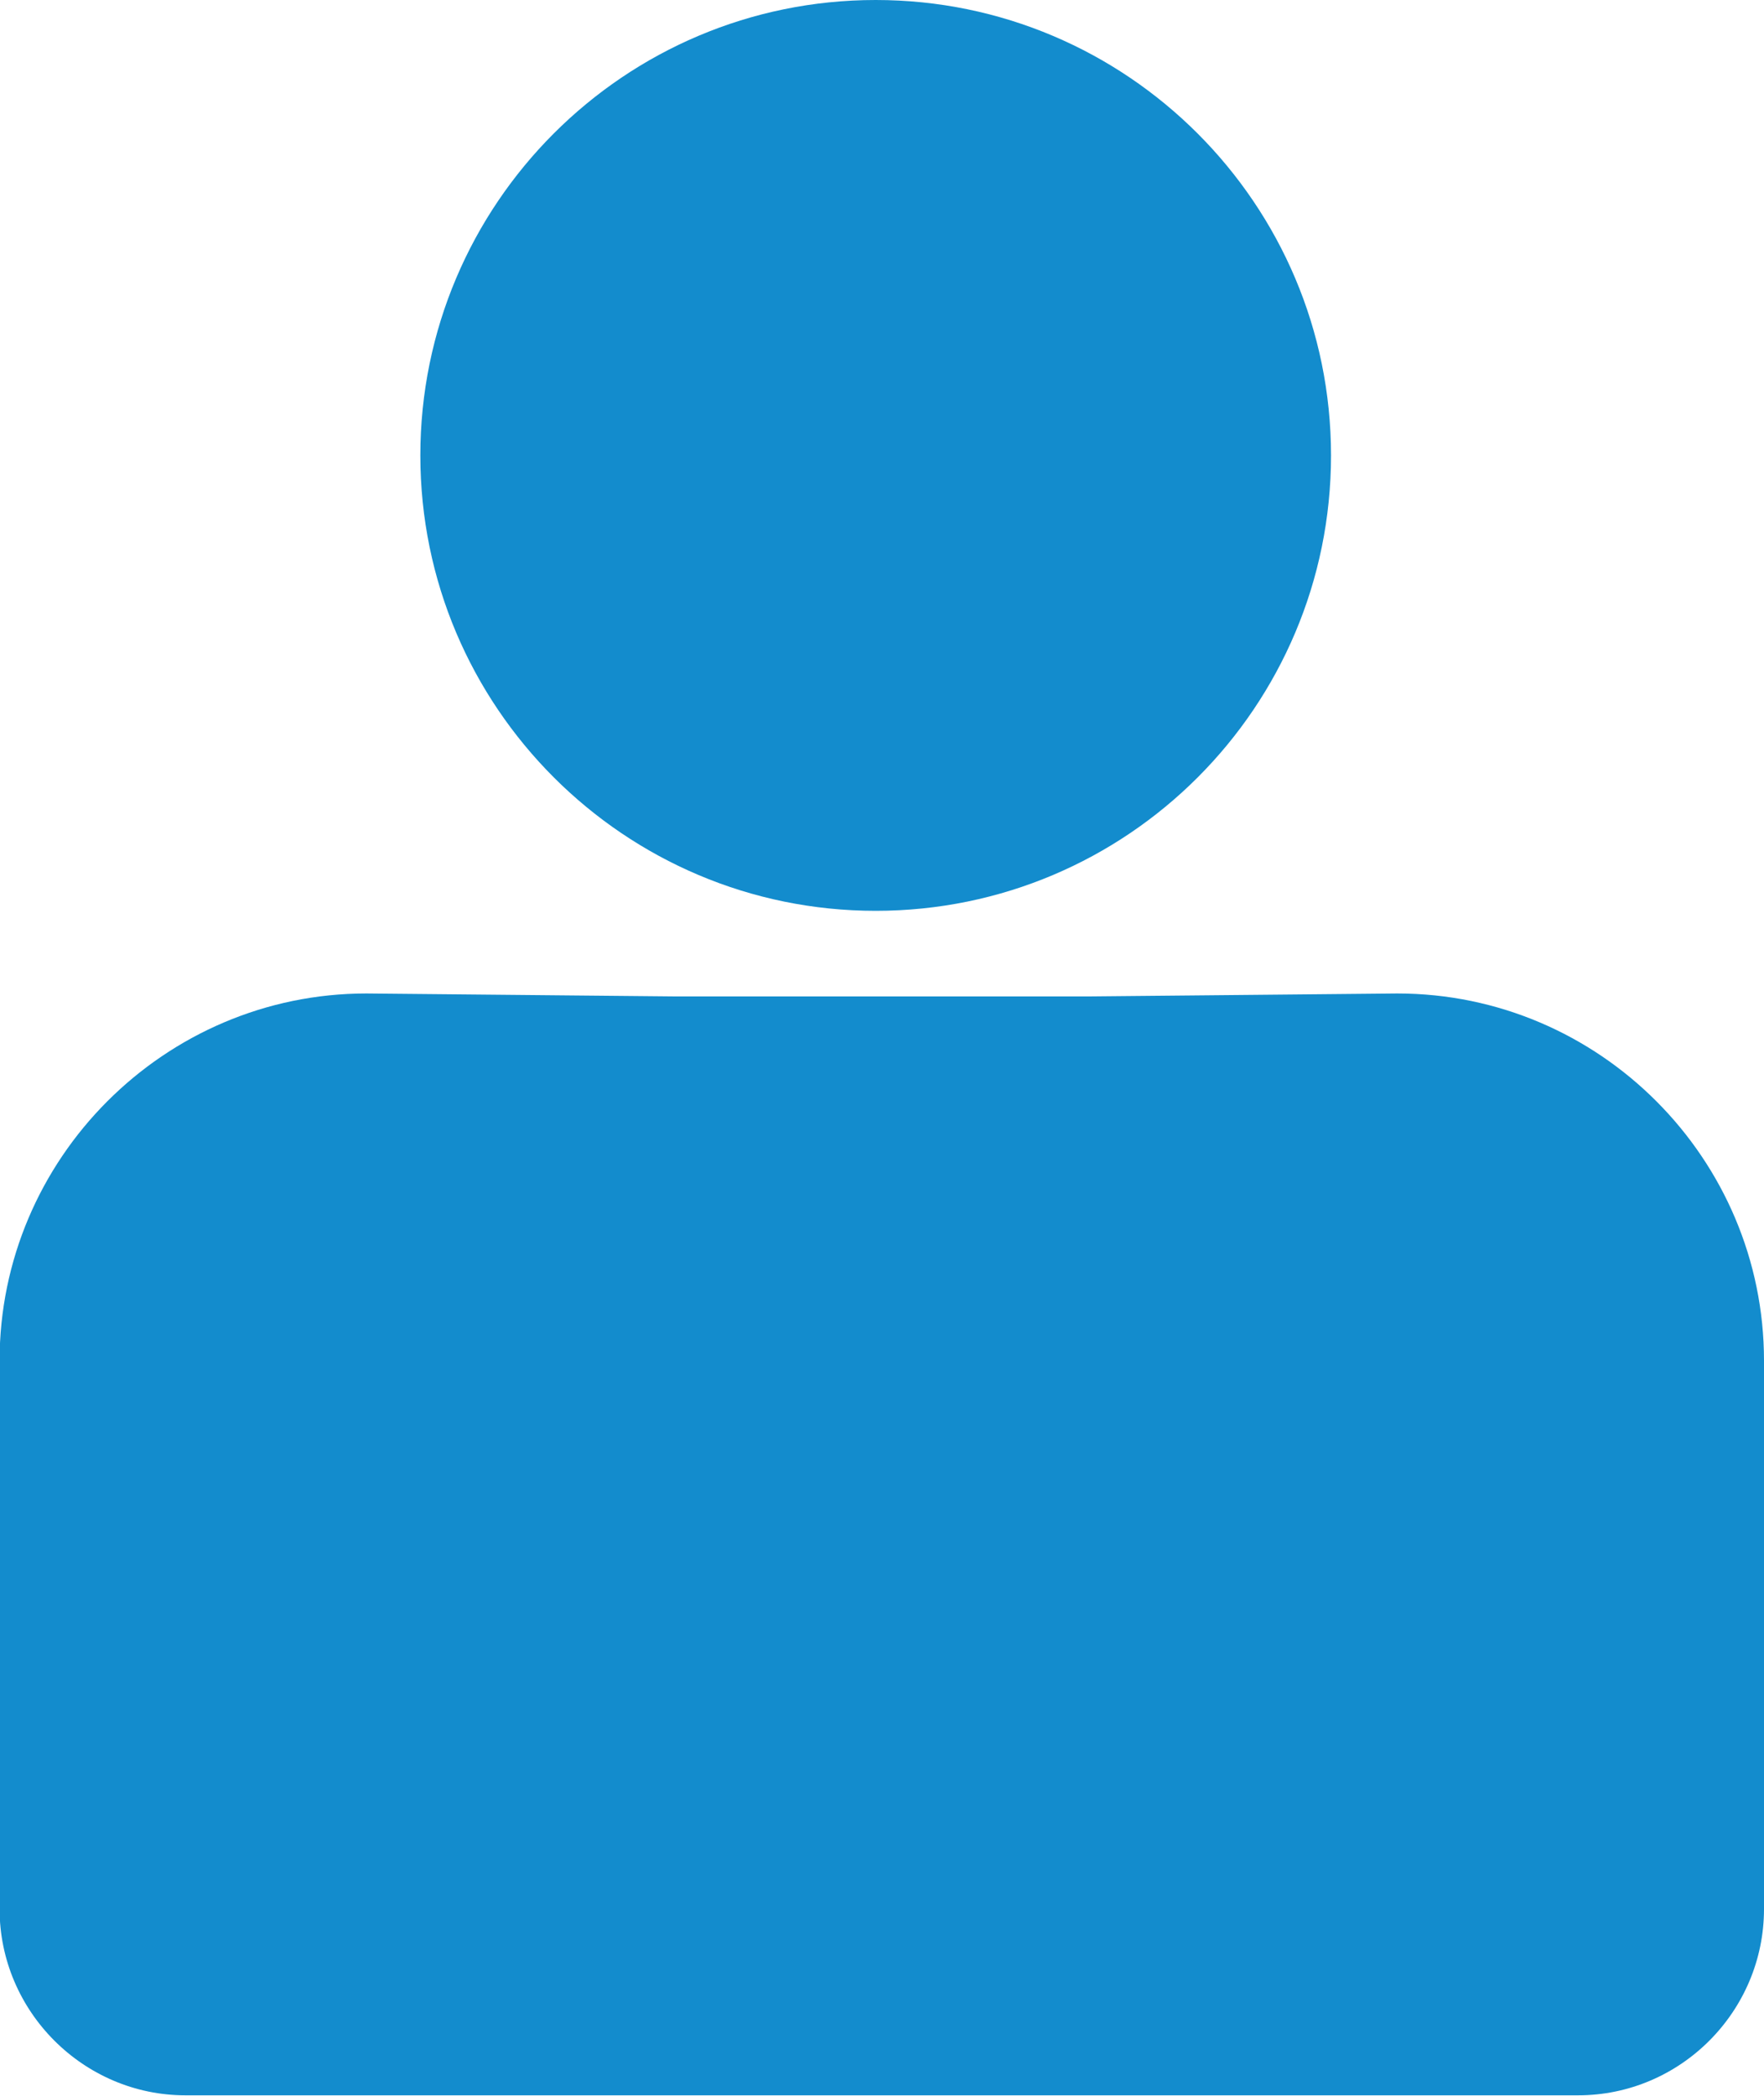
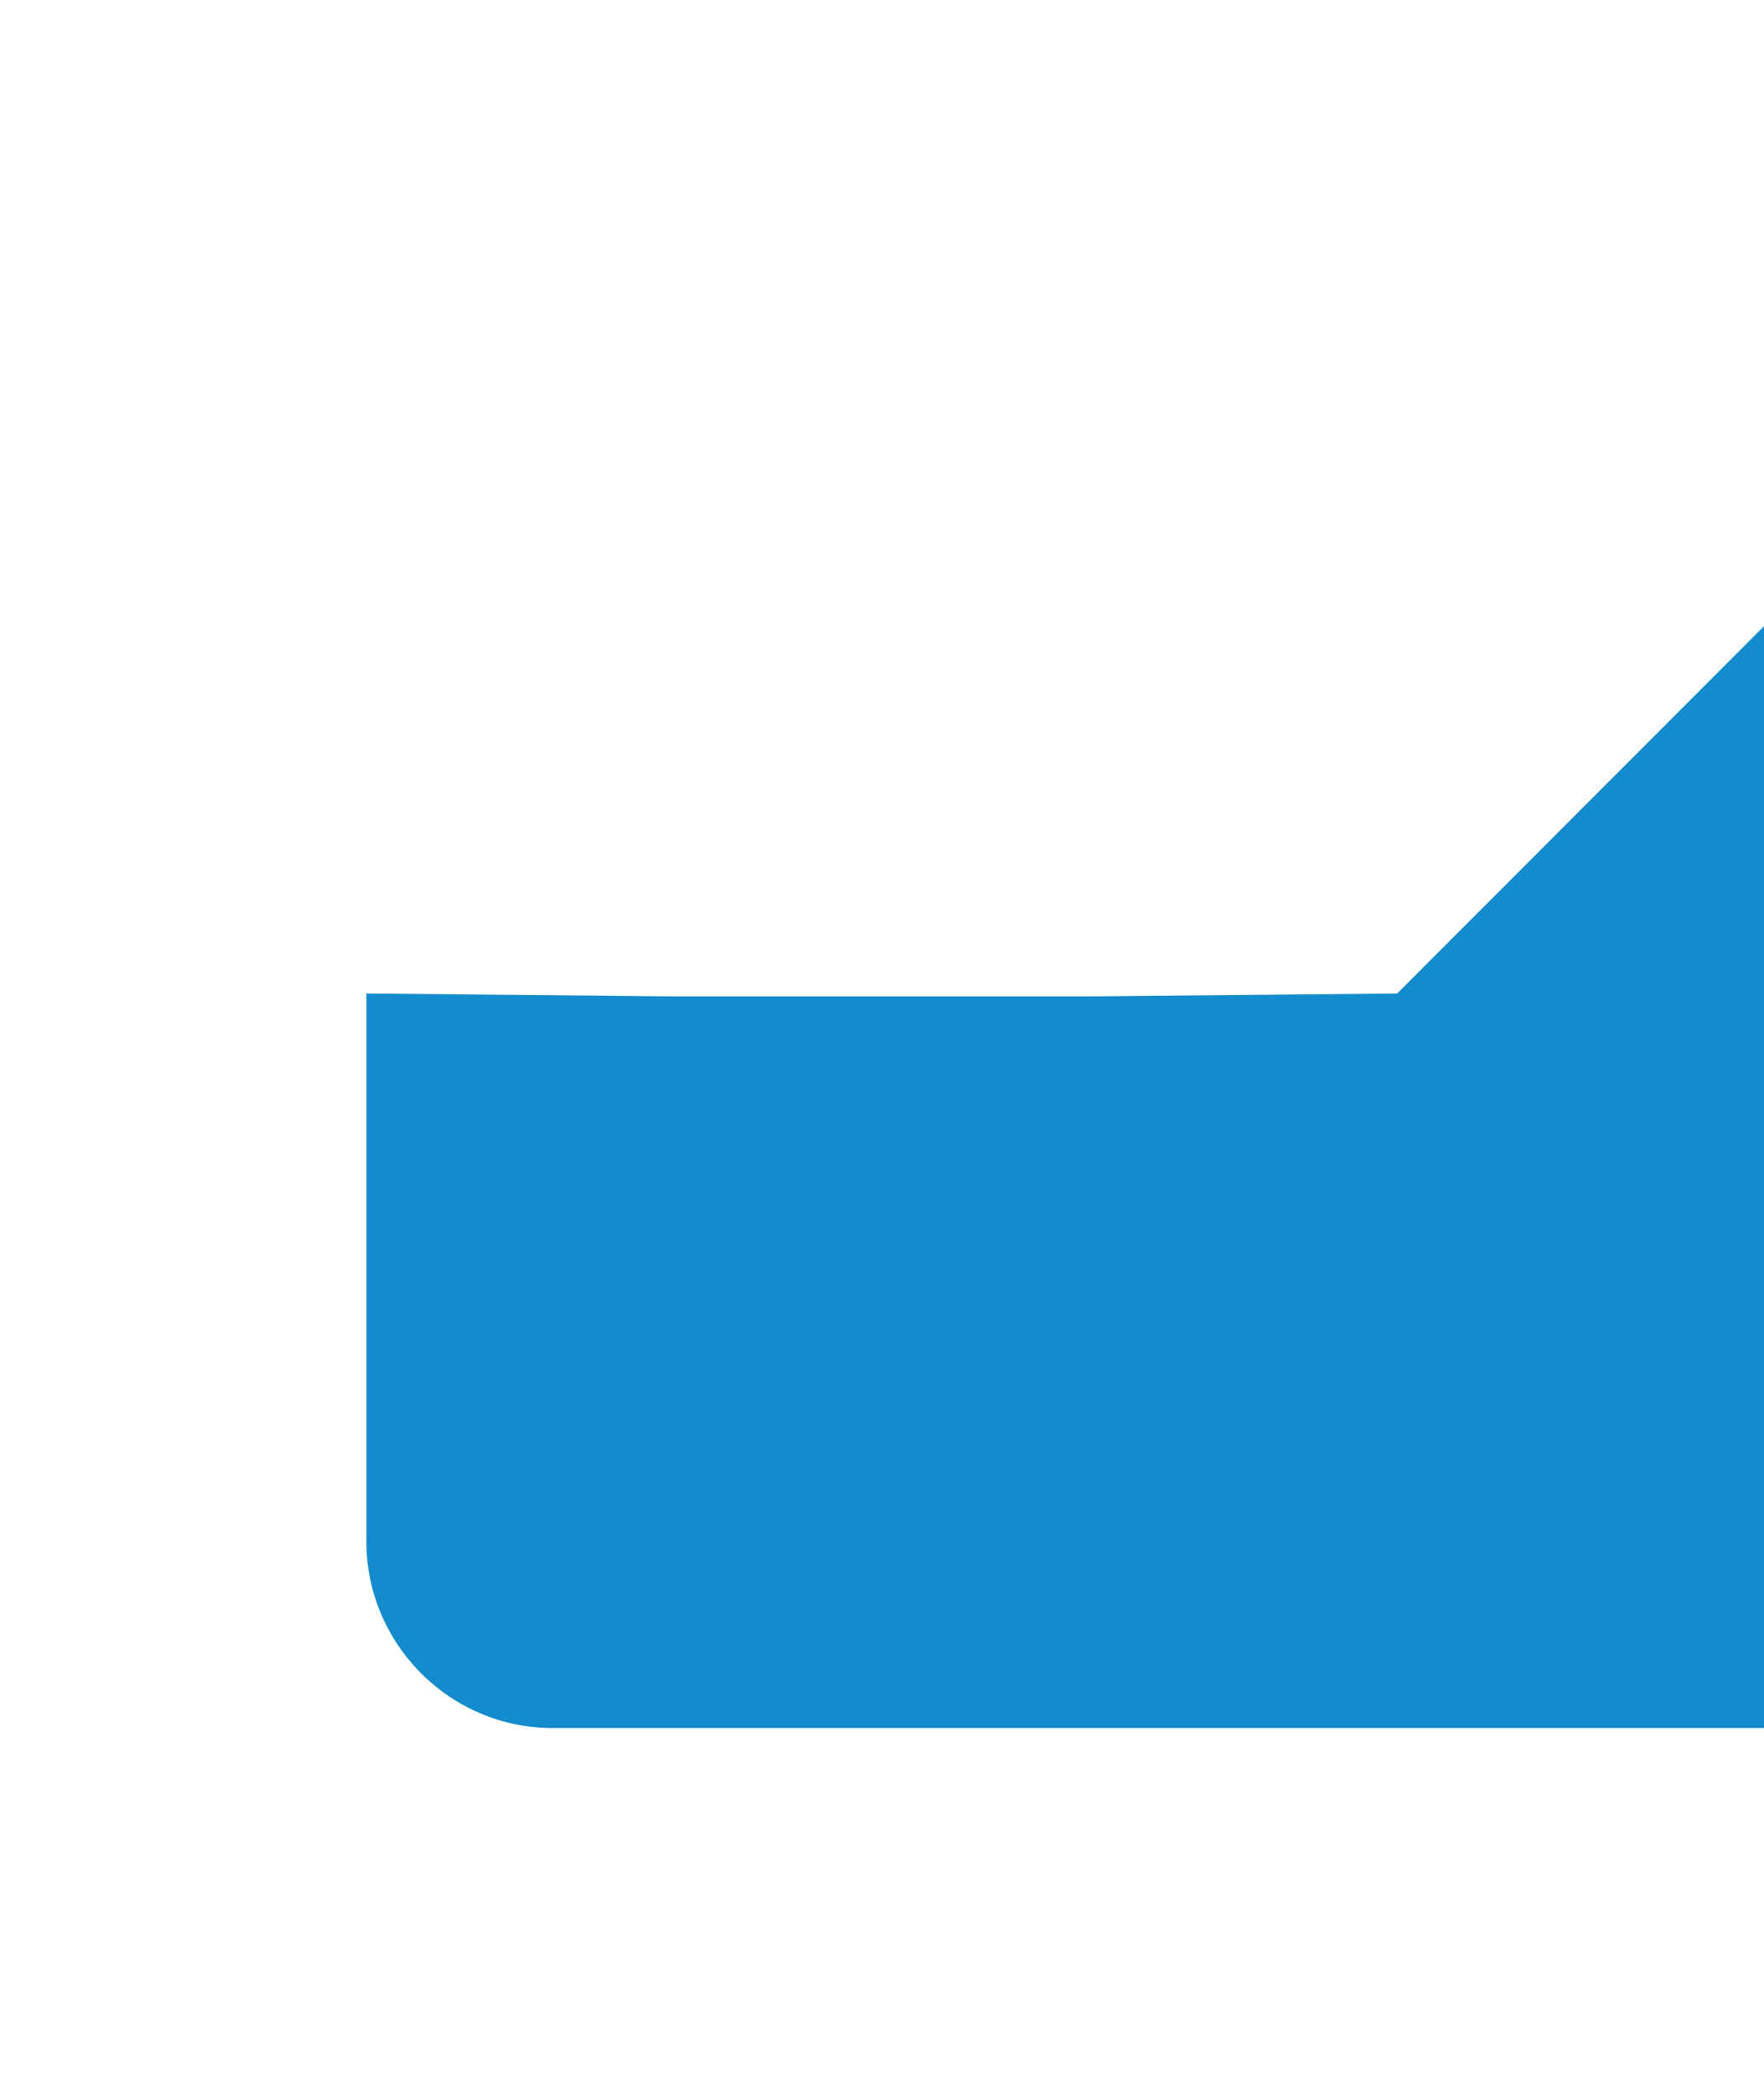
<svg xmlns="http://www.w3.org/2000/svg" id="Camada_2" data-name="Camada 2" viewBox="0 0 41.84 49.7">
  <defs>
    <style>
      .cls-1 {
        fill: #138ccd;
      }
    </style>
  </defs>
  <g id="Camada_1-2" data-name="Camada 1">
    <g>
-       <path class="cls-1" d="m20.77,21.6c5.97,0,10.8-4.84,10.8-10.8S26.73,0,20.77,0s-10.8,4.84-10.8,10.8,4.84,10.8,10.8,10.8Z" />
-       <path class="cls-1" d="m33.14,23.56l-7.29.07h-9.85l-7.31-.07c-4.79,0-8.7,3.92-8.7,8.71v13c0,2.43,1.99,4.42,4.41,4.42h33.03c2.43,0,4.41-1.99,4.41-4.42v-13c0-4.79-3.9-8.71-8.7-8.71Z" />
+       <path class="cls-1" d="m33.14,23.56l-7.29.07h-9.85l-7.31-.07v13c0,2.43,1.99,4.42,4.41,4.42h33.03c2.43,0,4.41-1.99,4.41-4.42v-13c0-4.79-3.9-8.71-8.7-8.71Z" />
    </g>
  </g>
</svg>